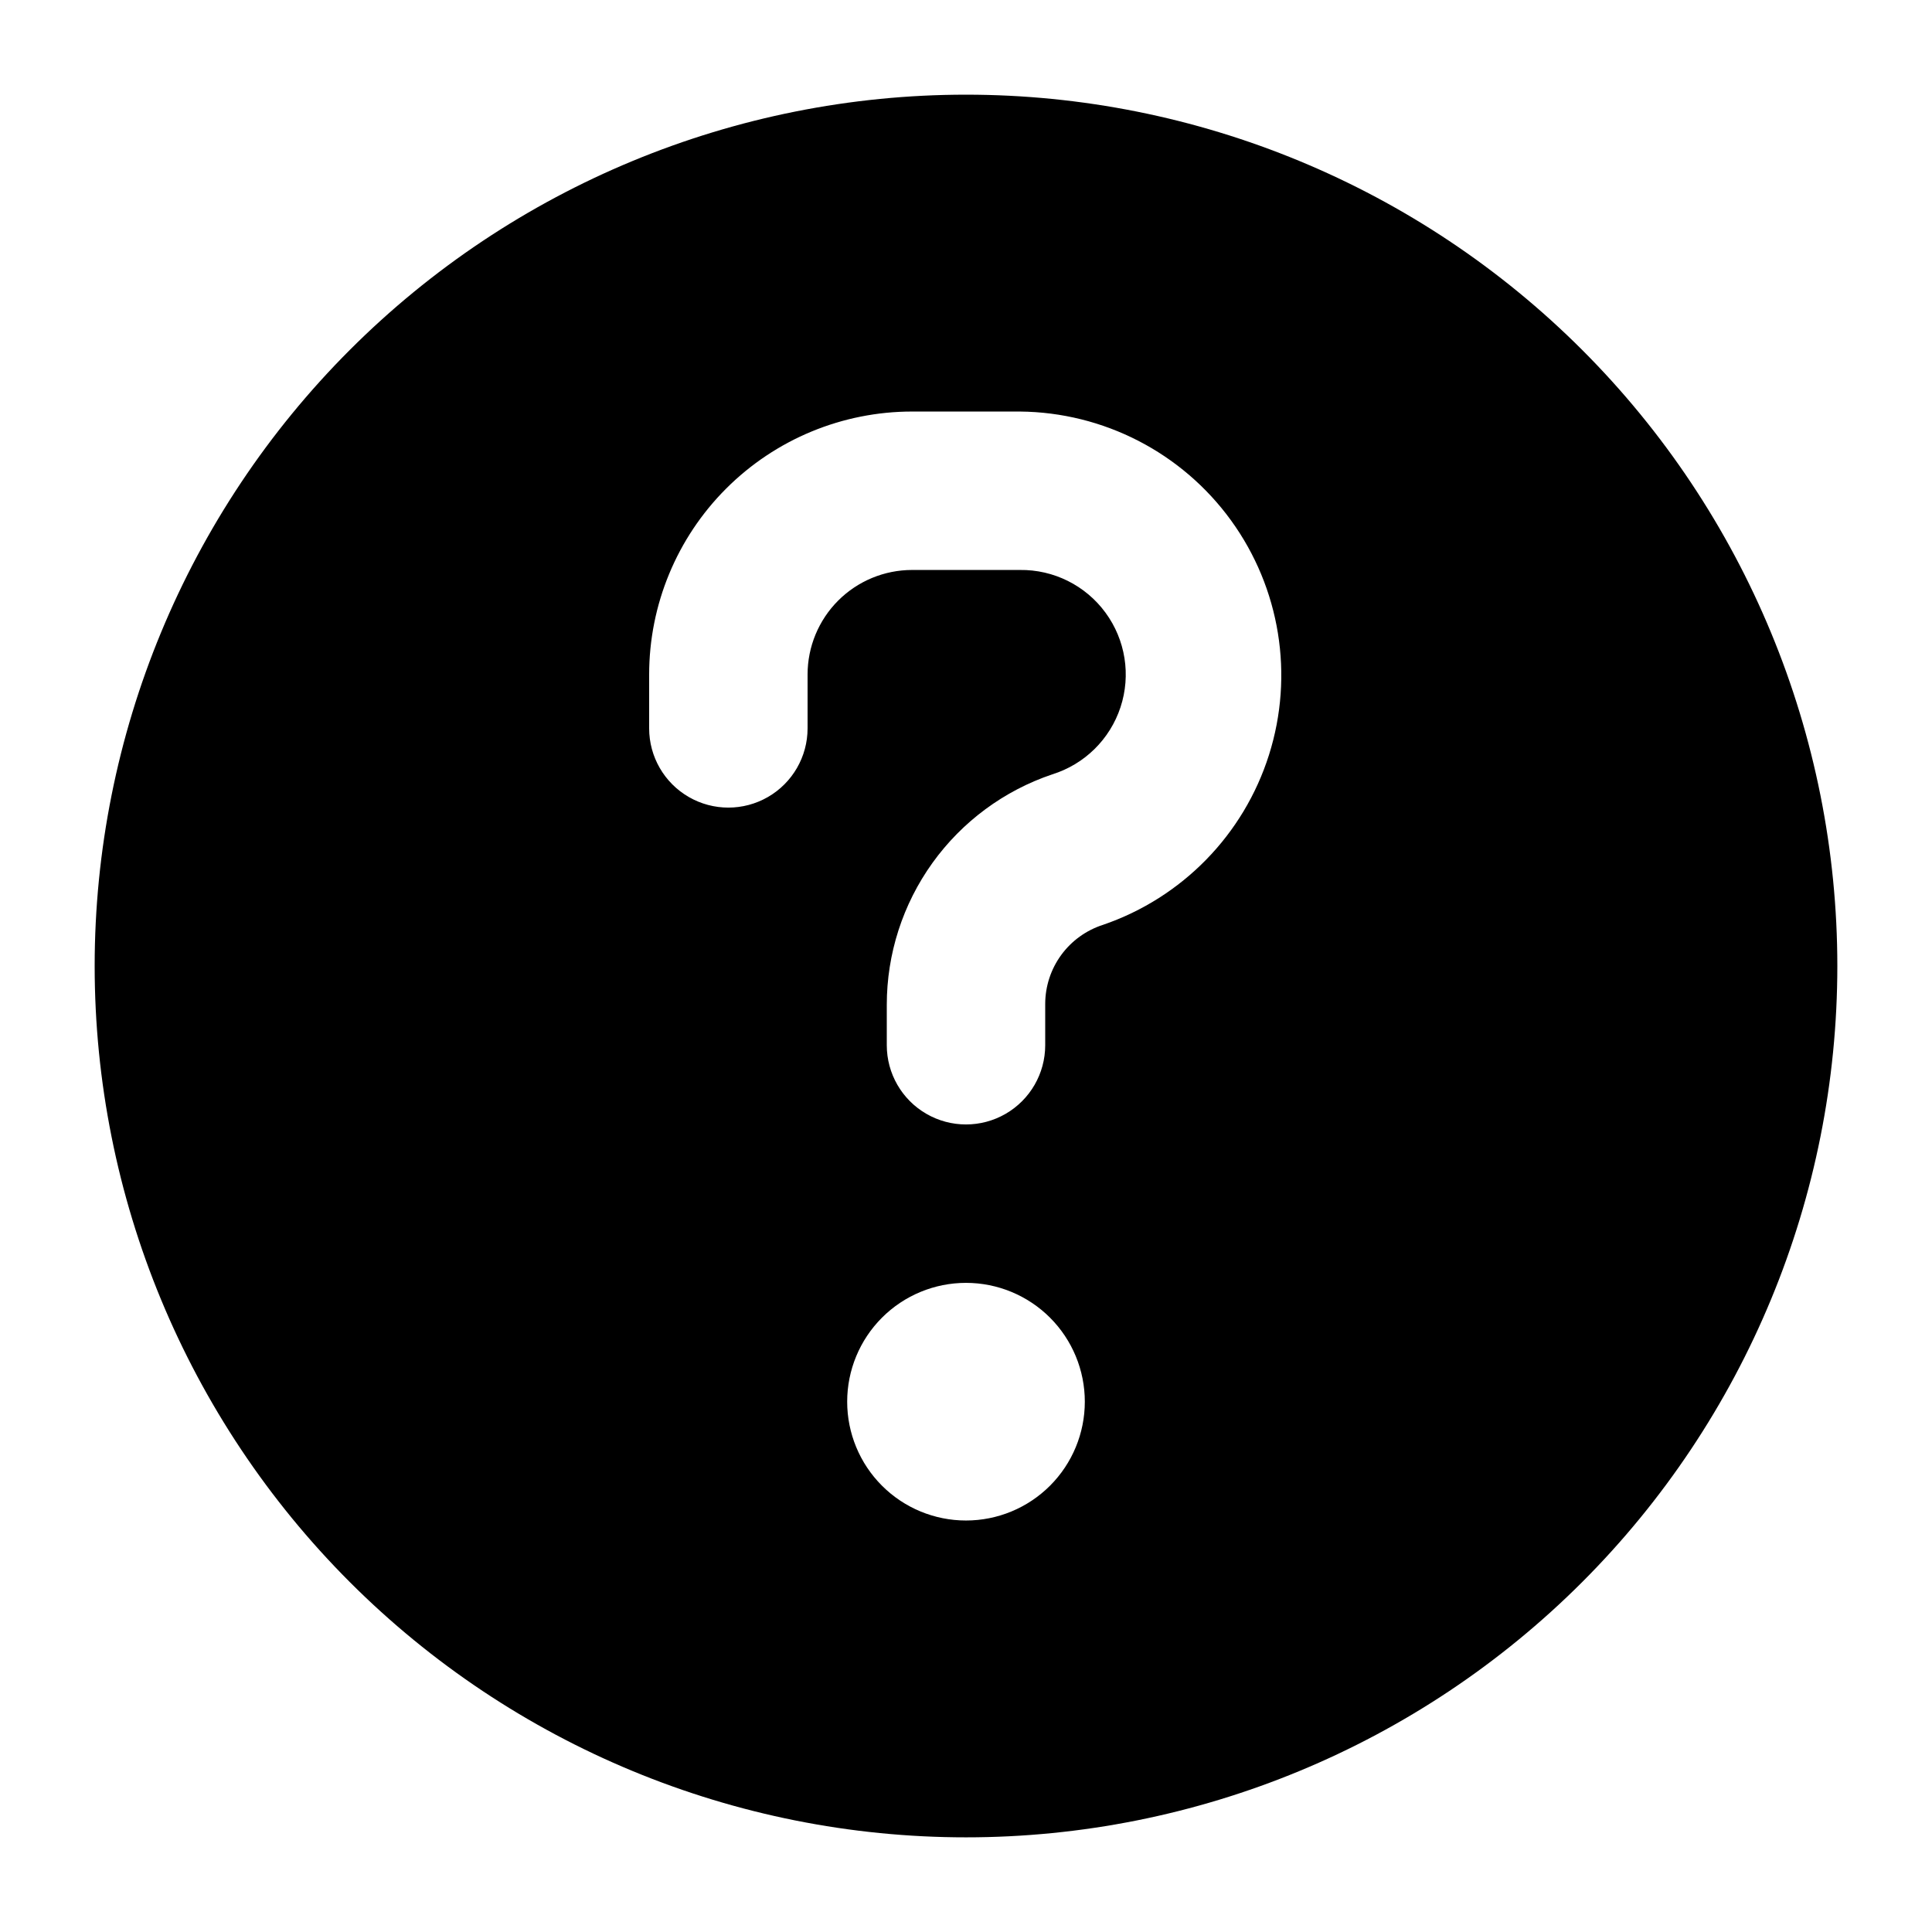
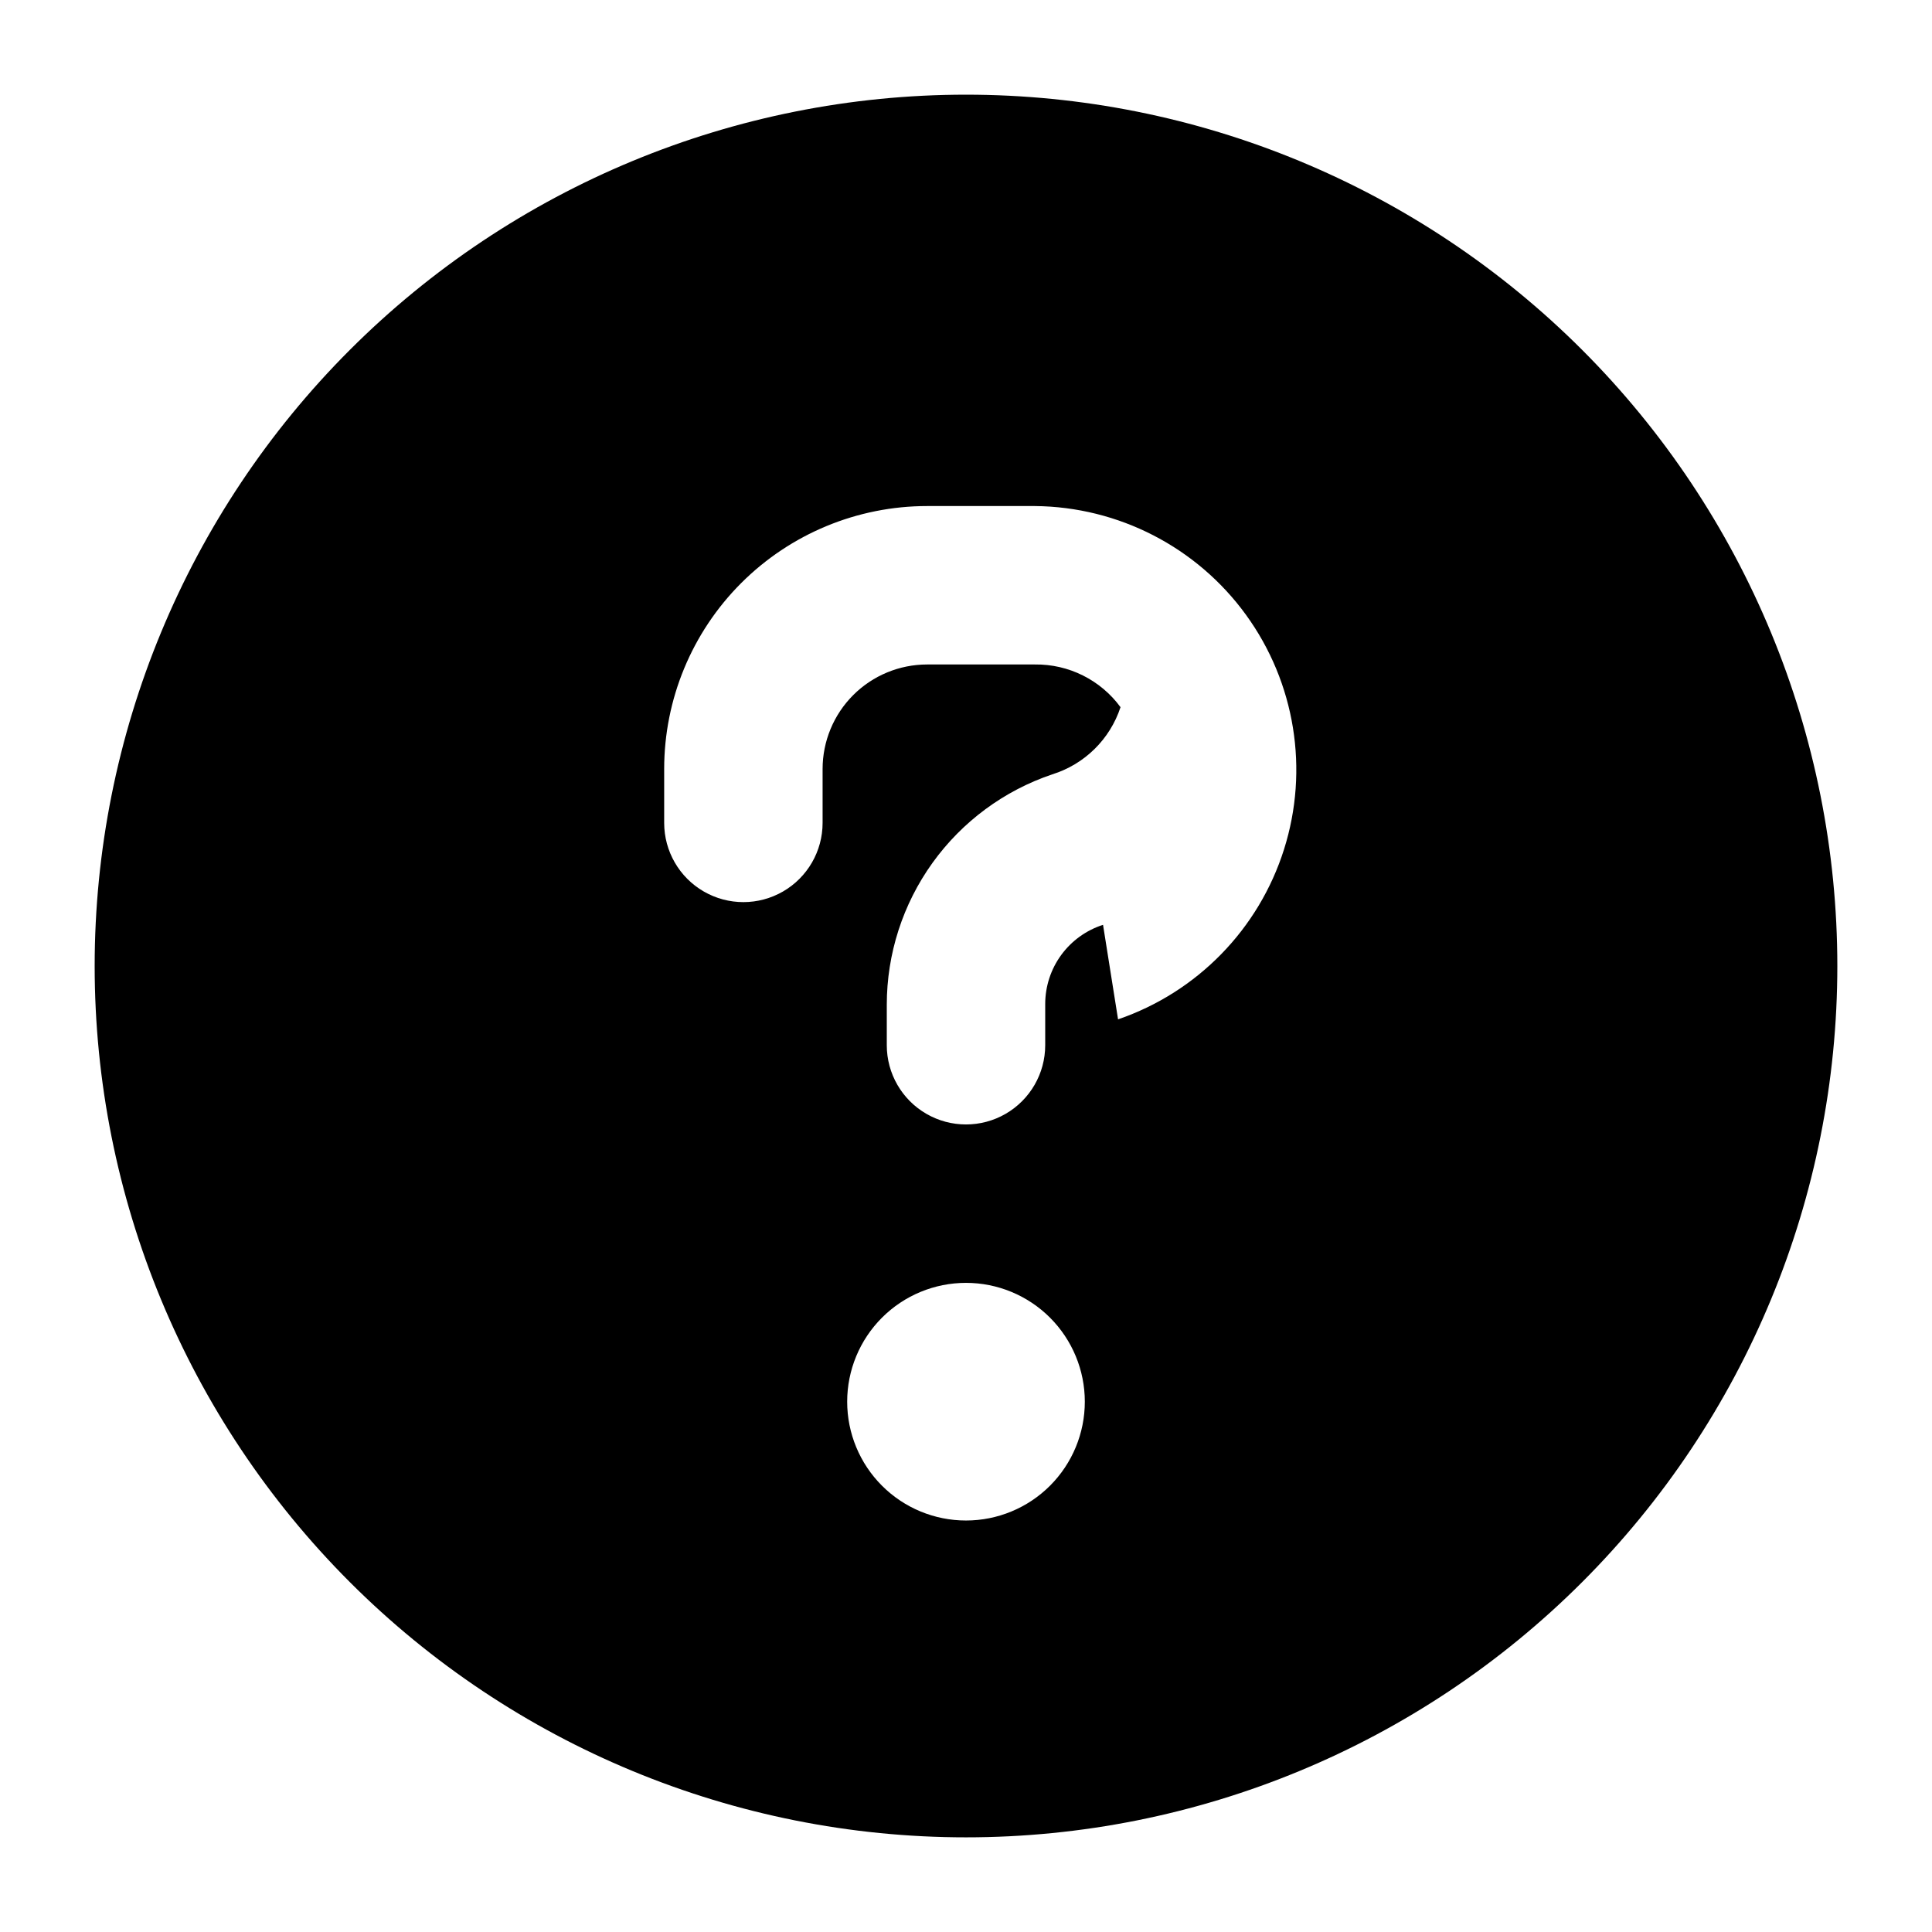
<svg xmlns="http://www.w3.org/2000/svg" fill="#000000" width="800px" height="800px" version="1.1" viewBox="144 144 512 512">
-   <path d="m400 169.09c-61.242 0-119.98 24.328-163.28 67.633s-67.633 102.04-67.633 163.28 24.328 119.97 67.633 163.28c43.305 43.305 102.04 67.633 163.28 67.633s119.97-24.328 163.28-67.633c43.305-43.305 67.633-102.04 67.633-163.28s-24.328-119.98-67.633-163.28c-43.305-43.305-102.04-67.633-163.28-67.633zm0 377.86c-8.352 0-16.363-3.316-22.266-9.223-5.906-5.902-9.223-13.914-9.223-22.266 0-8.348 3.316-16.359 9.223-22.266 5.902-5.902 13.914-9.223 22.266-9.223s16.359 3.32 22.266 9.223c5.902 5.906 9.223 13.918 9.223 22.266 0 8.352-3.32 16.363-9.223 22.266-5.906 5.906-13.914 9.223-22.266 9.223zm36.316-157.86c-4.449 1.426-8.332 4.227-11.086 7.996-2.754 3.773-4.238 8.324-4.238 12.996v10.918c0 7.5-4.004 14.43-10.496 18.18-6.496 3.75-14.5 3.75-20.992 0-6.496-3.75-10.496-10.68-10.496-18.18v-10.707c-0.004-13.492 4.231-26.648 12.102-37.609 7.871-10.957 18.984-19.172 31.77-23.477 8.543-2.668 15.273-9.293 18.07-17.797s1.316-17.832-3.981-25.047c-5.293-7.219-13.746-11.434-22.695-11.316h-28.551c-7.348 0-14.395 2.918-19.594 8.113-5.195 5.199-8.113 12.246-8.113 19.594v14.277c0 7.5-4.004 14.43-10.496 18.18-6.496 3.75-14.5 3.75-20.992 0-6.496-3.75-10.496-10.68-10.496-18.18v-14.277c0-18.48 7.34-36.211 20.41-49.277 13.07-13.07 30.797-20.414 49.281-20.414h28.551c22.172 0.195 42.934 10.898 55.957 28.844 13.02 17.945 16.758 41.004 10.066 62.145-6.688 21.141-23.008 37.852-43.98 45.039z" />
+   <path d="m400 169.09c-61.242 0-119.98 24.328-163.28 67.633s-67.633 102.04-67.633 163.28 24.328 119.97 67.633 163.28c43.305 43.305 102.04 67.633 163.28 67.633s119.97-24.328 163.28-67.633c43.305-43.305 67.633-102.04 67.633-163.28s-24.328-119.98-67.633-163.28c-43.305-43.305-102.04-67.633-163.28-67.633zm0 377.86c-8.352 0-16.363-3.316-22.266-9.223-5.906-5.902-9.223-13.914-9.223-22.266 0-8.348 3.316-16.359 9.223-22.266 5.902-5.902 13.914-9.223 22.266-9.223s16.359 3.32 22.266 9.223c5.902 5.906 9.223 13.918 9.223 22.266 0 8.352-3.32 16.363-9.223 22.266-5.906 5.906-13.914 9.223-22.266 9.223zm36.316-157.86c-4.449 1.426-8.332 4.227-11.086 7.996-2.754 3.773-4.238 8.324-4.238 12.996v10.918c0 7.5-4.004 14.43-10.496 18.18-6.496 3.75-14.5 3.75-20.992 0-6.496-3.75-10.496-10.68-10.496-18.18v-10.707c-0.004-13.492 4.231-26.648 12.102-37.609 7.871-10.957 18.984-19.172 31.77-23.477 8.543-2.668 15.273-9.293 18.07-17.797c-5.293-7.219-13.746-11.434-22.695-11.316h-28.551c-7.348 0-14.395 2.918-19.594 8.113-5.195 5.199-8.113 12.246-8.113 19.594v14.277c0 7.5-4.004 14.43-10.496 18.18-6.496 3.75-14.5 3.75-20.992 0-6.496-3.75-10.496-10.68-10.496-18.18v-14.277c0-18.48 7.34-36.211 20.41-49.277 13.07-13.07 30.797-20.414 49.281-20.414h28.551c22.172 0.195 42.934 10.898 55.957 28.844 13.02 17.945 16.758 41.004 10.066 62.145-6.688 21.141-23.008 37.852-43.98 45.039z" />
</svg>